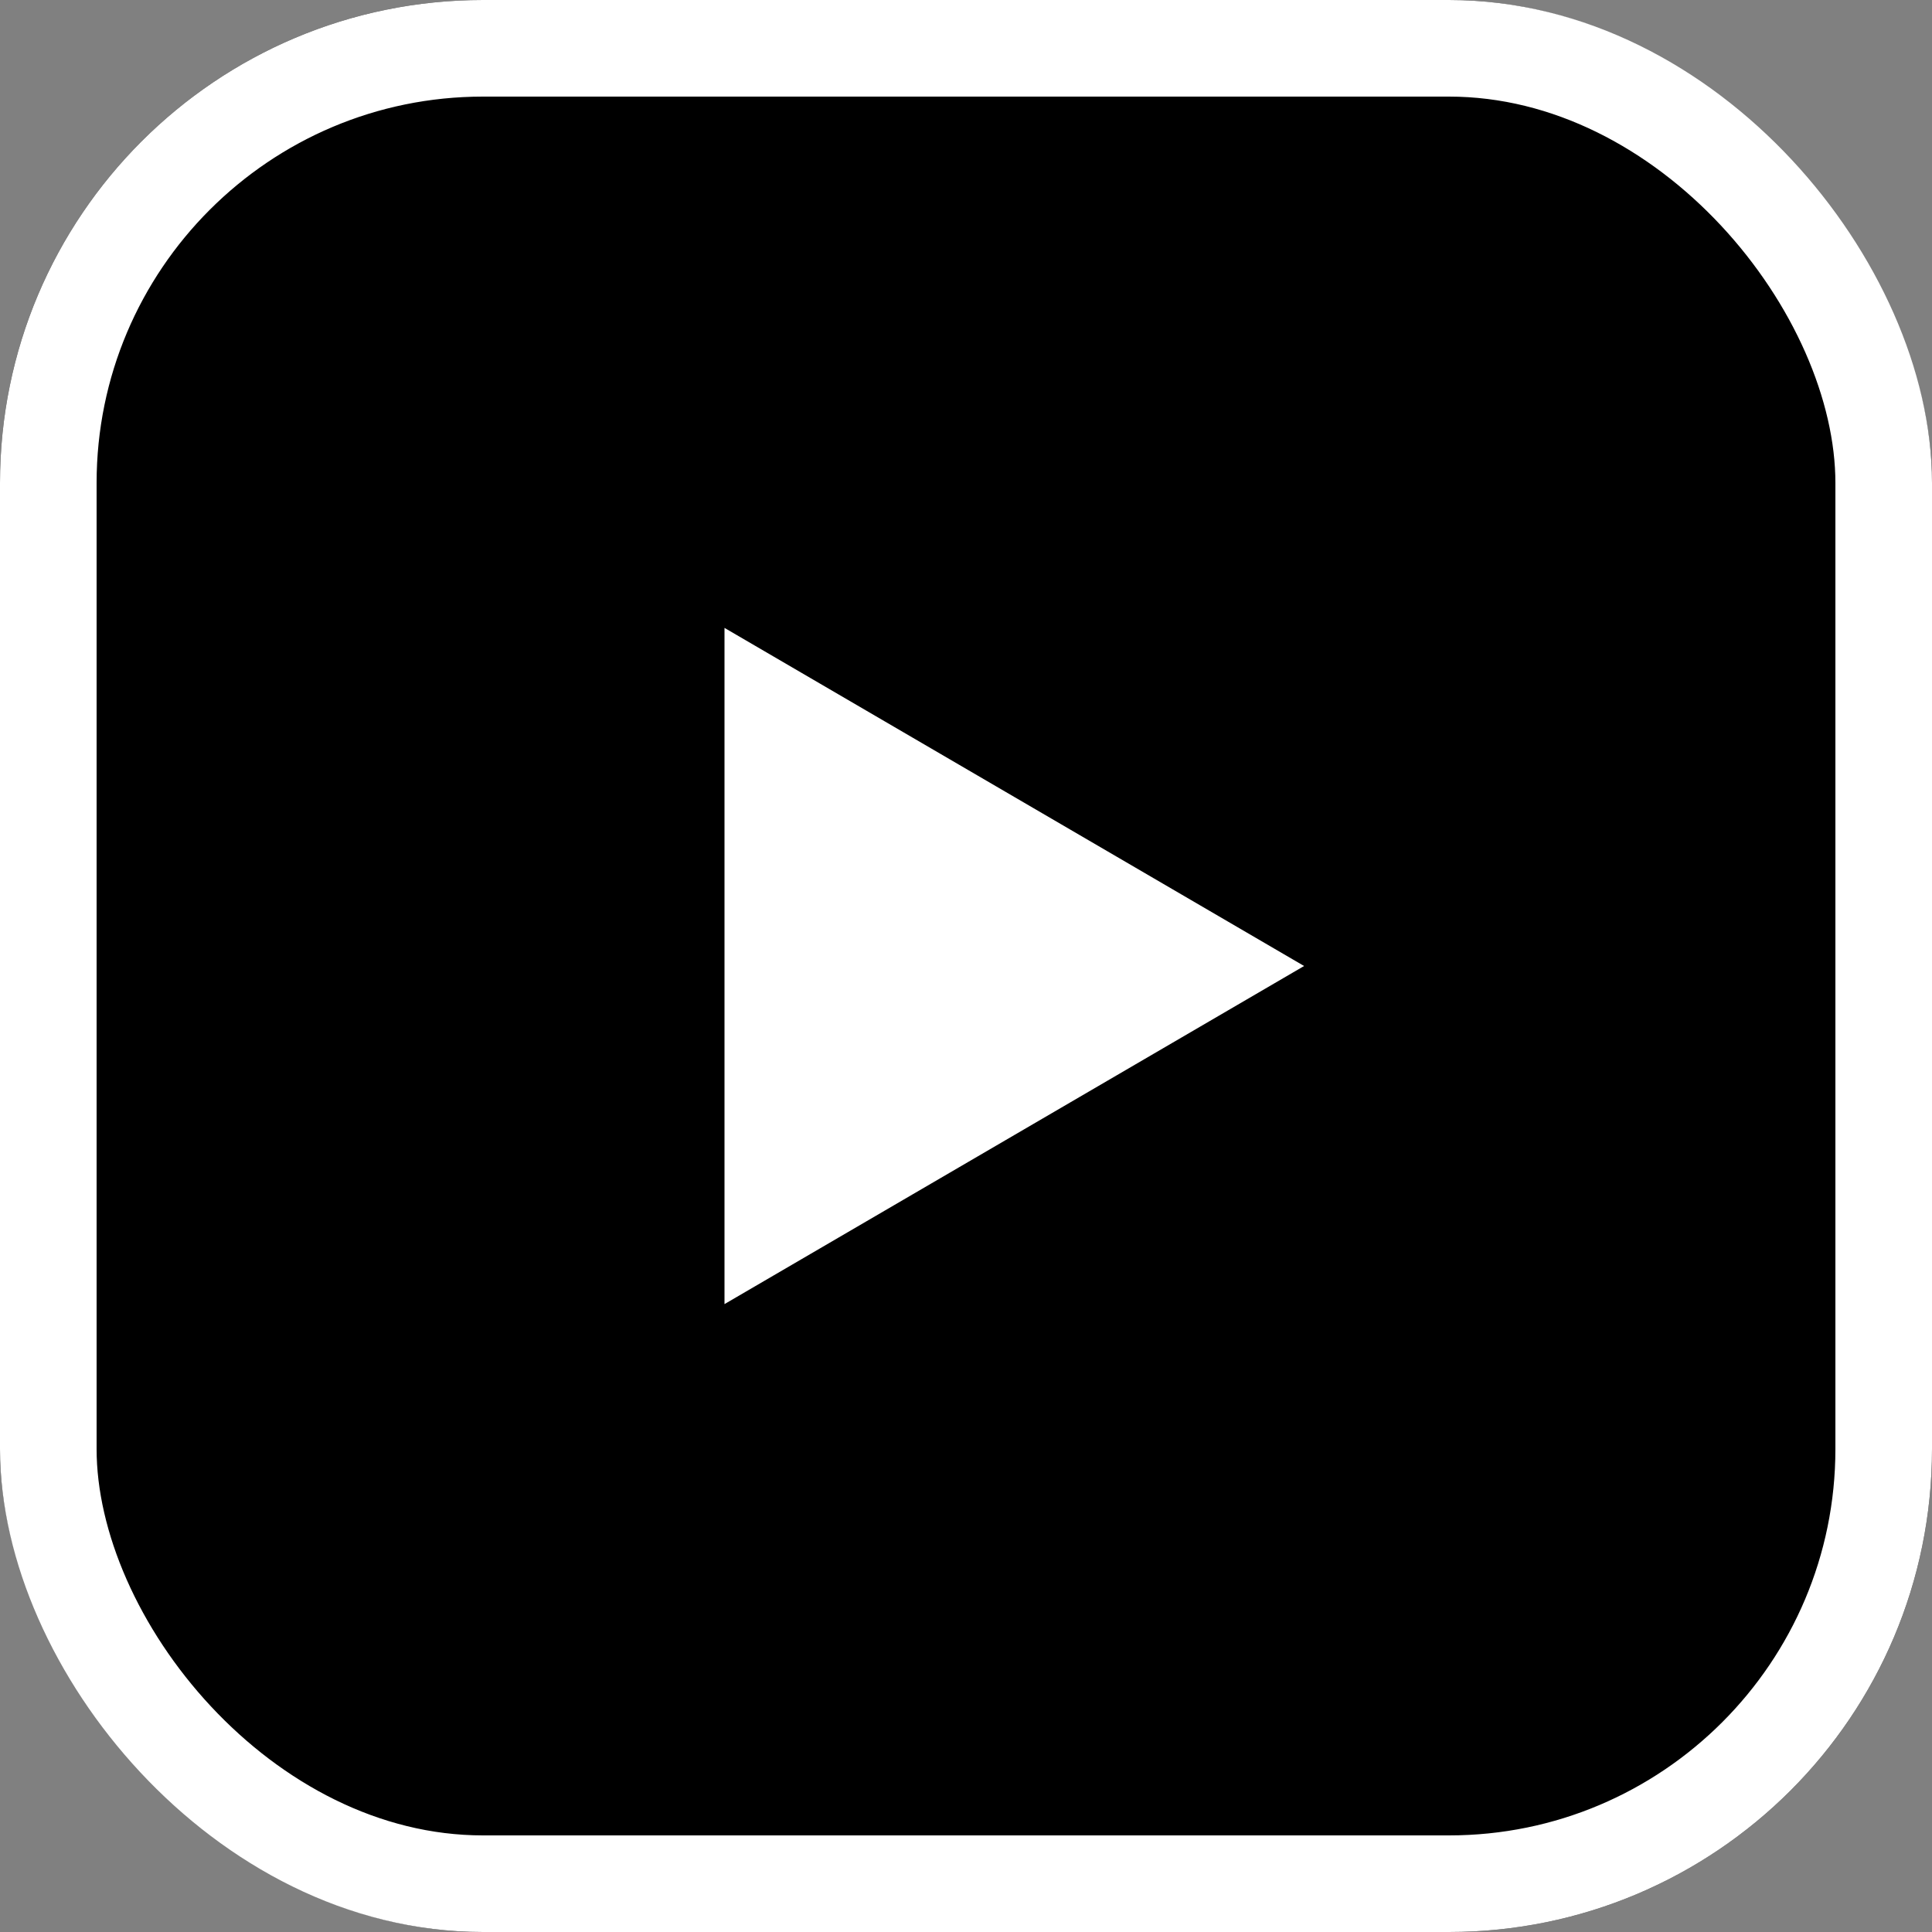
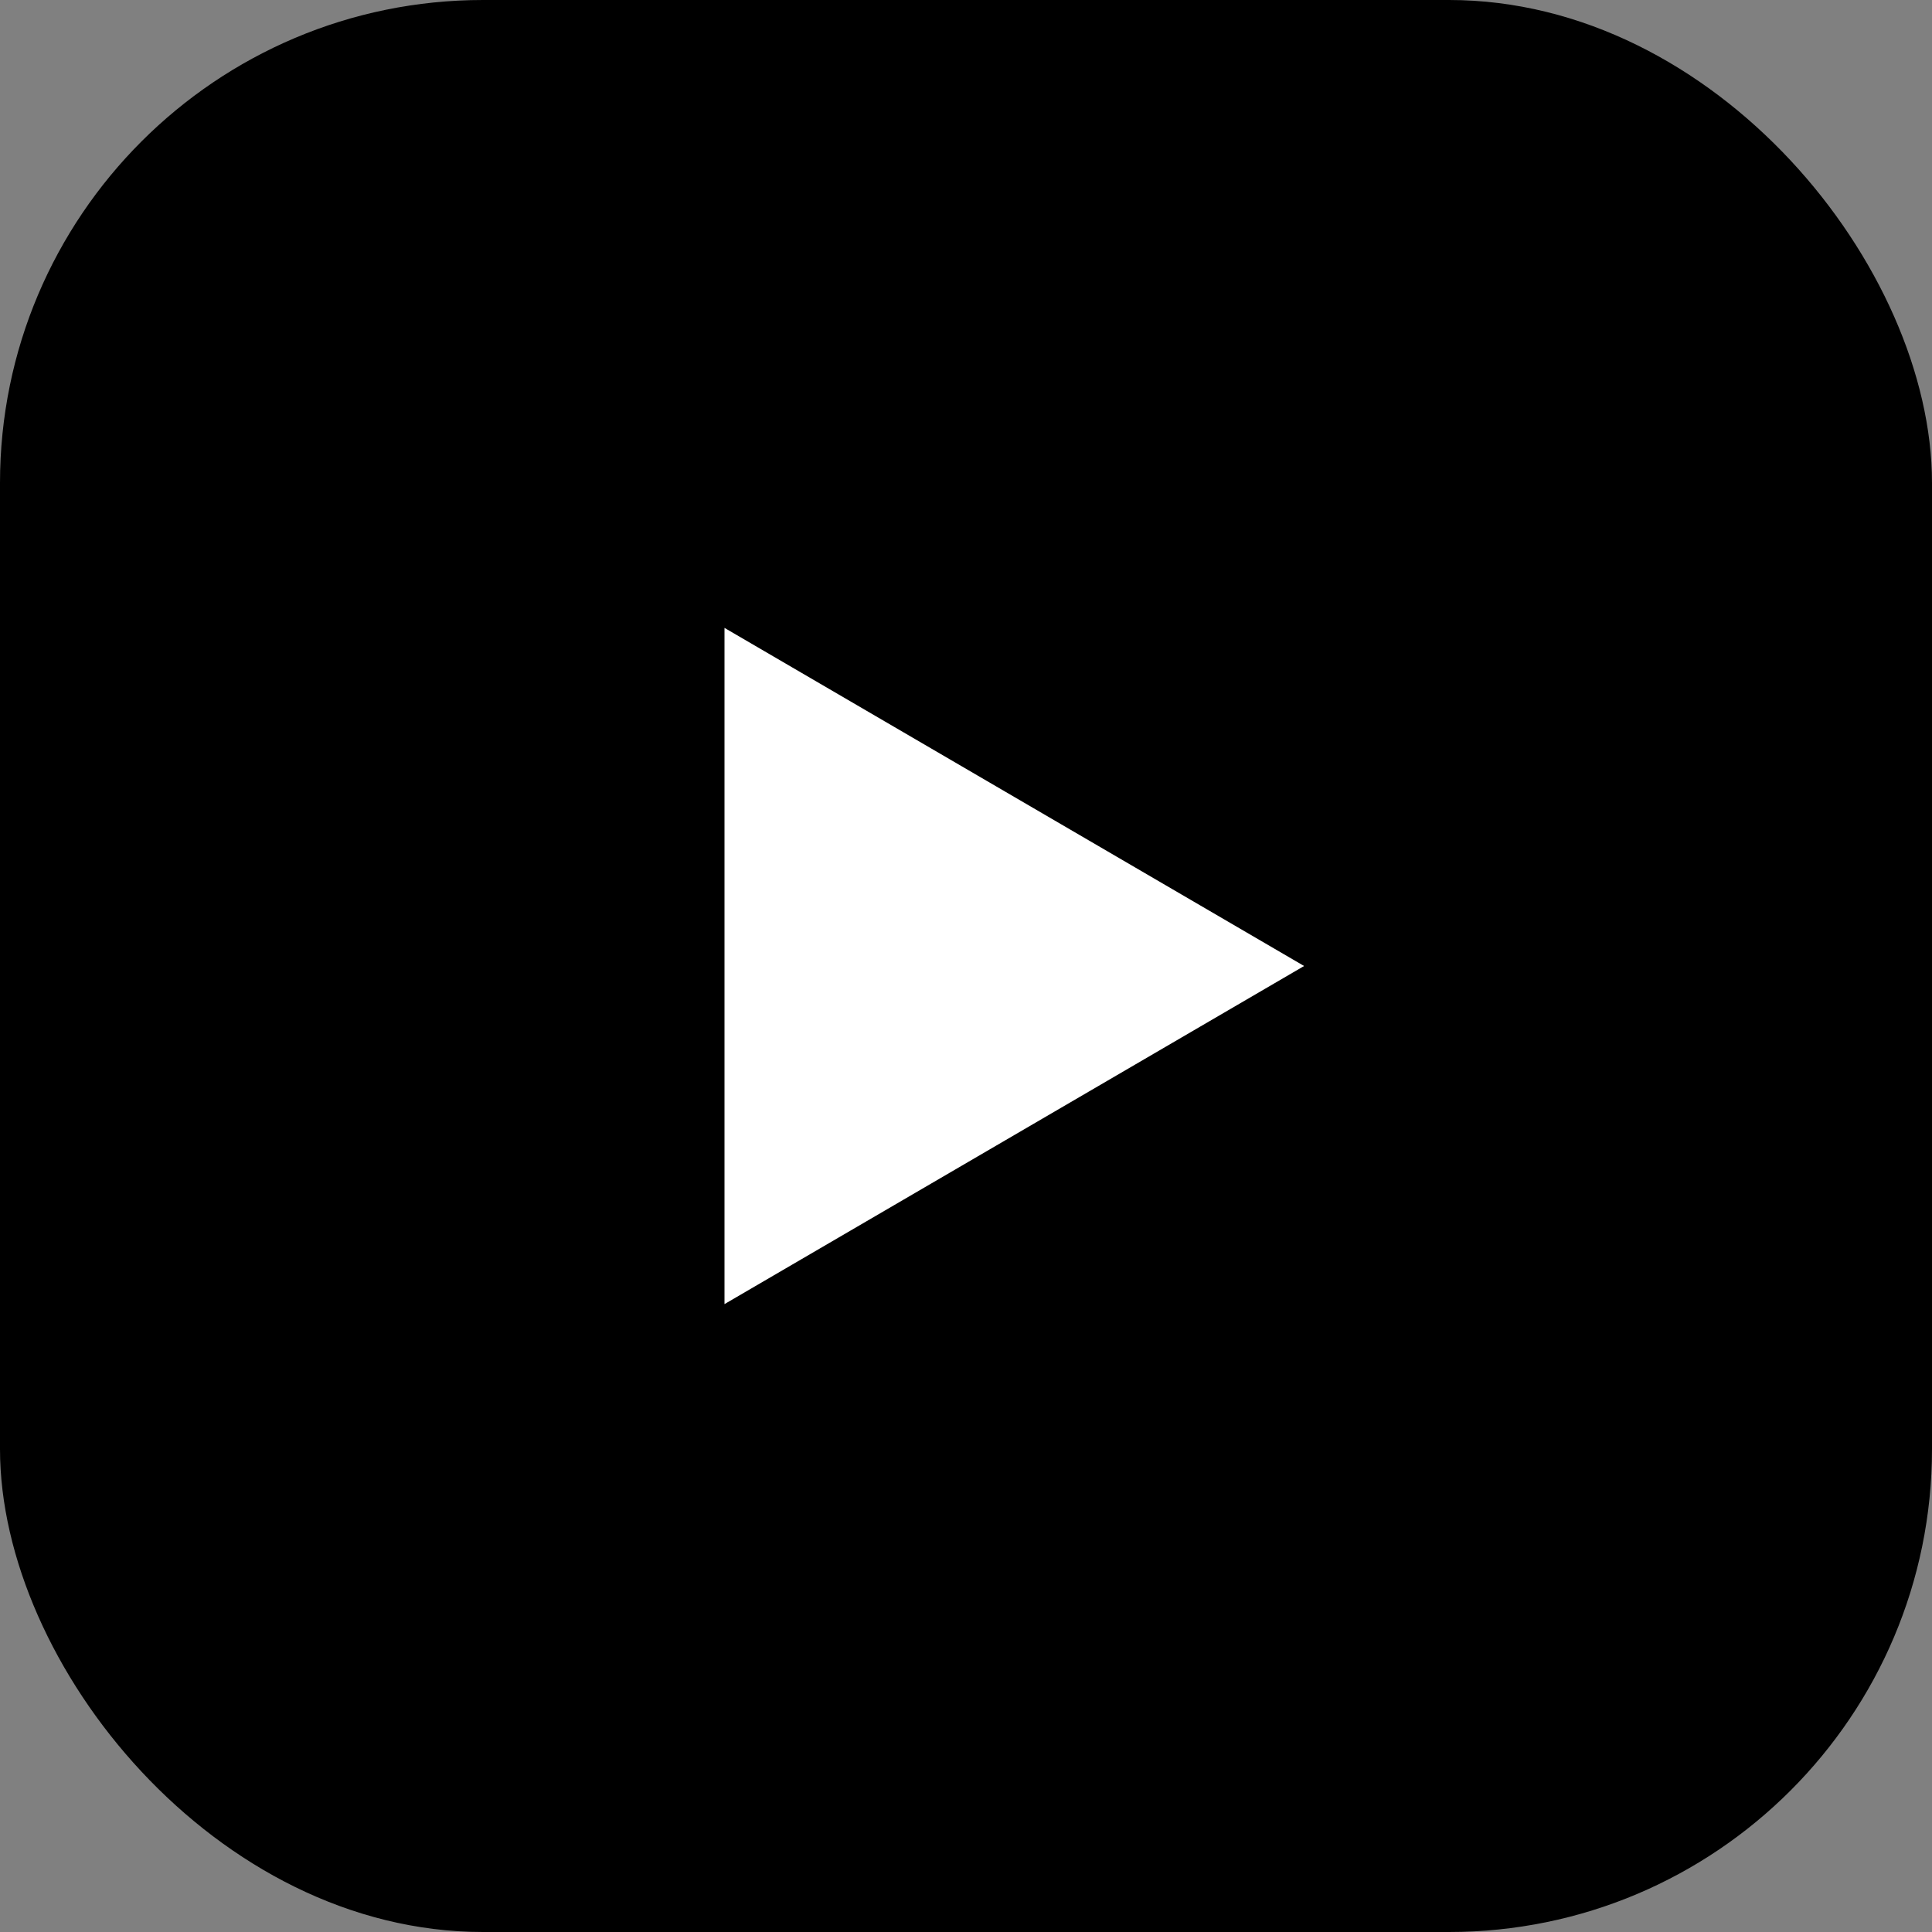
<svg xmlns="http://www.w3.org/2000/svg" width="20" height="20" viewBox="0 0 20 20">
  <rect x="0" y="0" width="20" height="20" fill="#808080" stroke="none" />
  <g id="Group_8" data-name="Group 8" transform="translate(-261 -377)">
    <g id="Group_4" data-name="Group 4">
      <g id="Rectangle_4" data-name="Rectangle 4" transform="translate(261 377)" stroke="#fff" stroke-width="1">
        <rect width="20" height="20" rx="5" stroke="none" />
-         <rect x="0.5" y="0.5" width="19" height="19" rx="4.5" fill="none" />
      </g>
      <path id="Polygon_1" data-name="Polygon 1" d="M3.5,0,7,6H0Z" transform="translate(274.5 383.5) rotate(90)" fill="#fff" />
    </g>
  </g>
</svg>